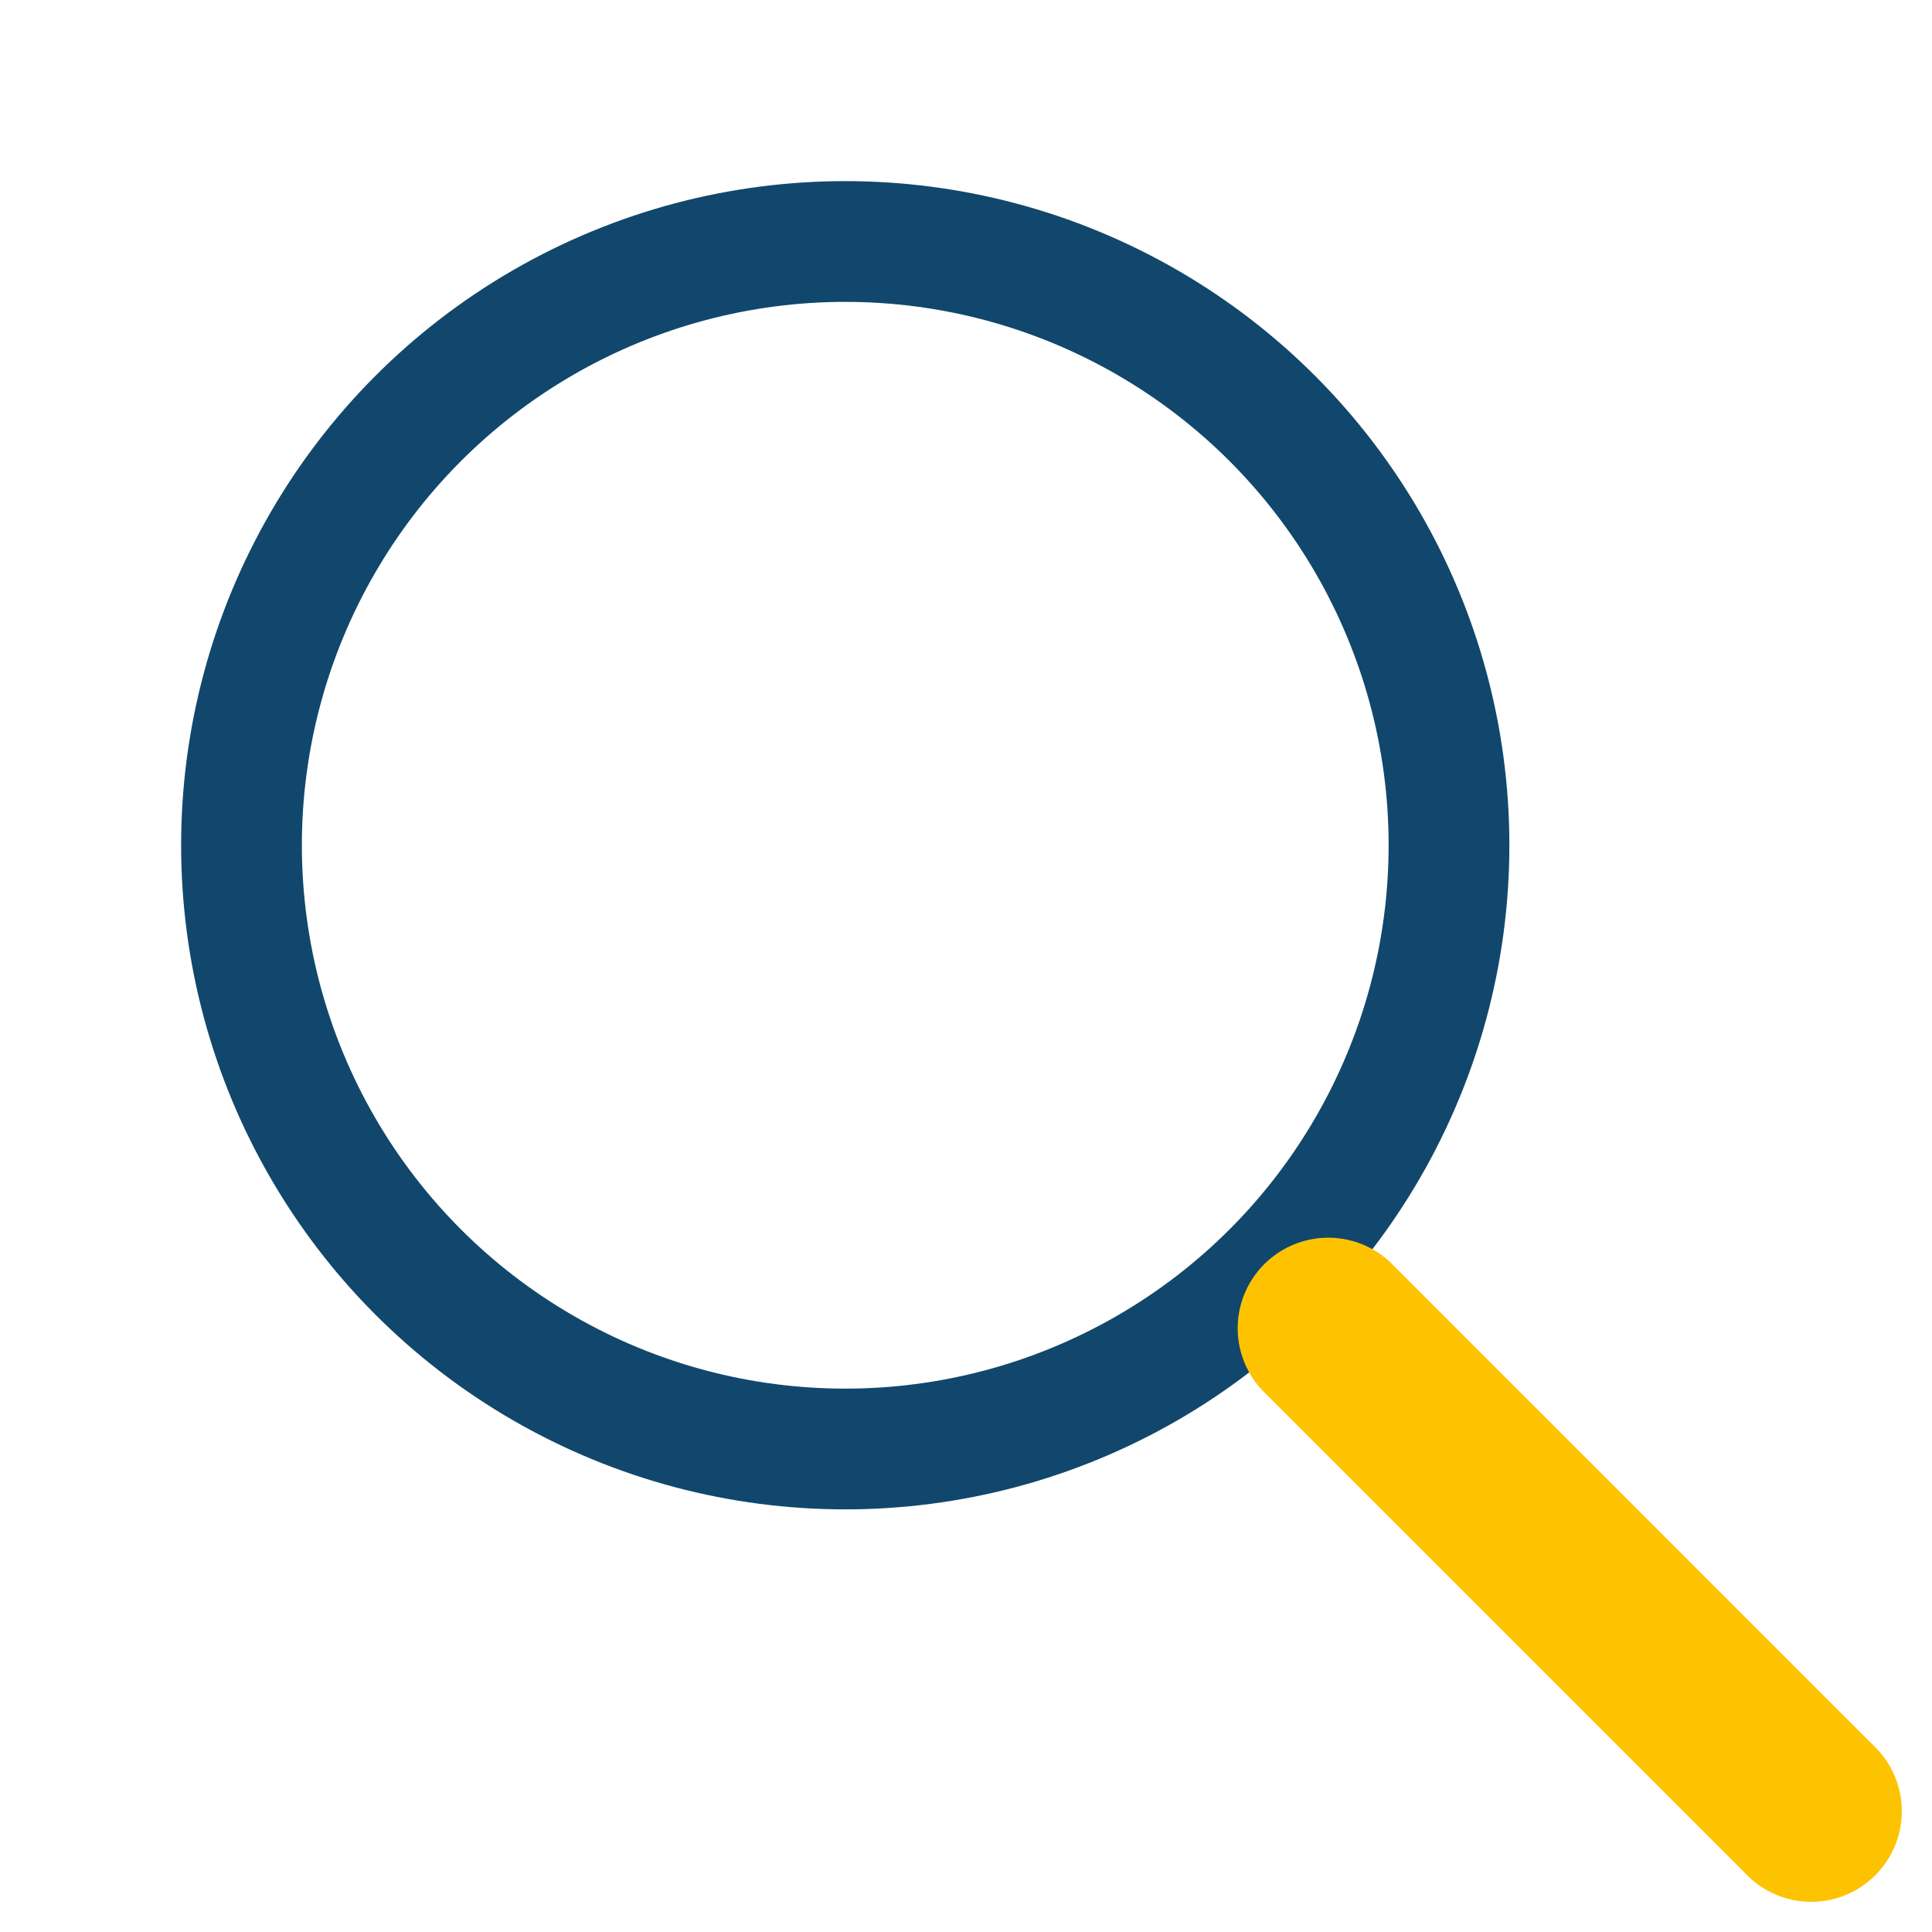
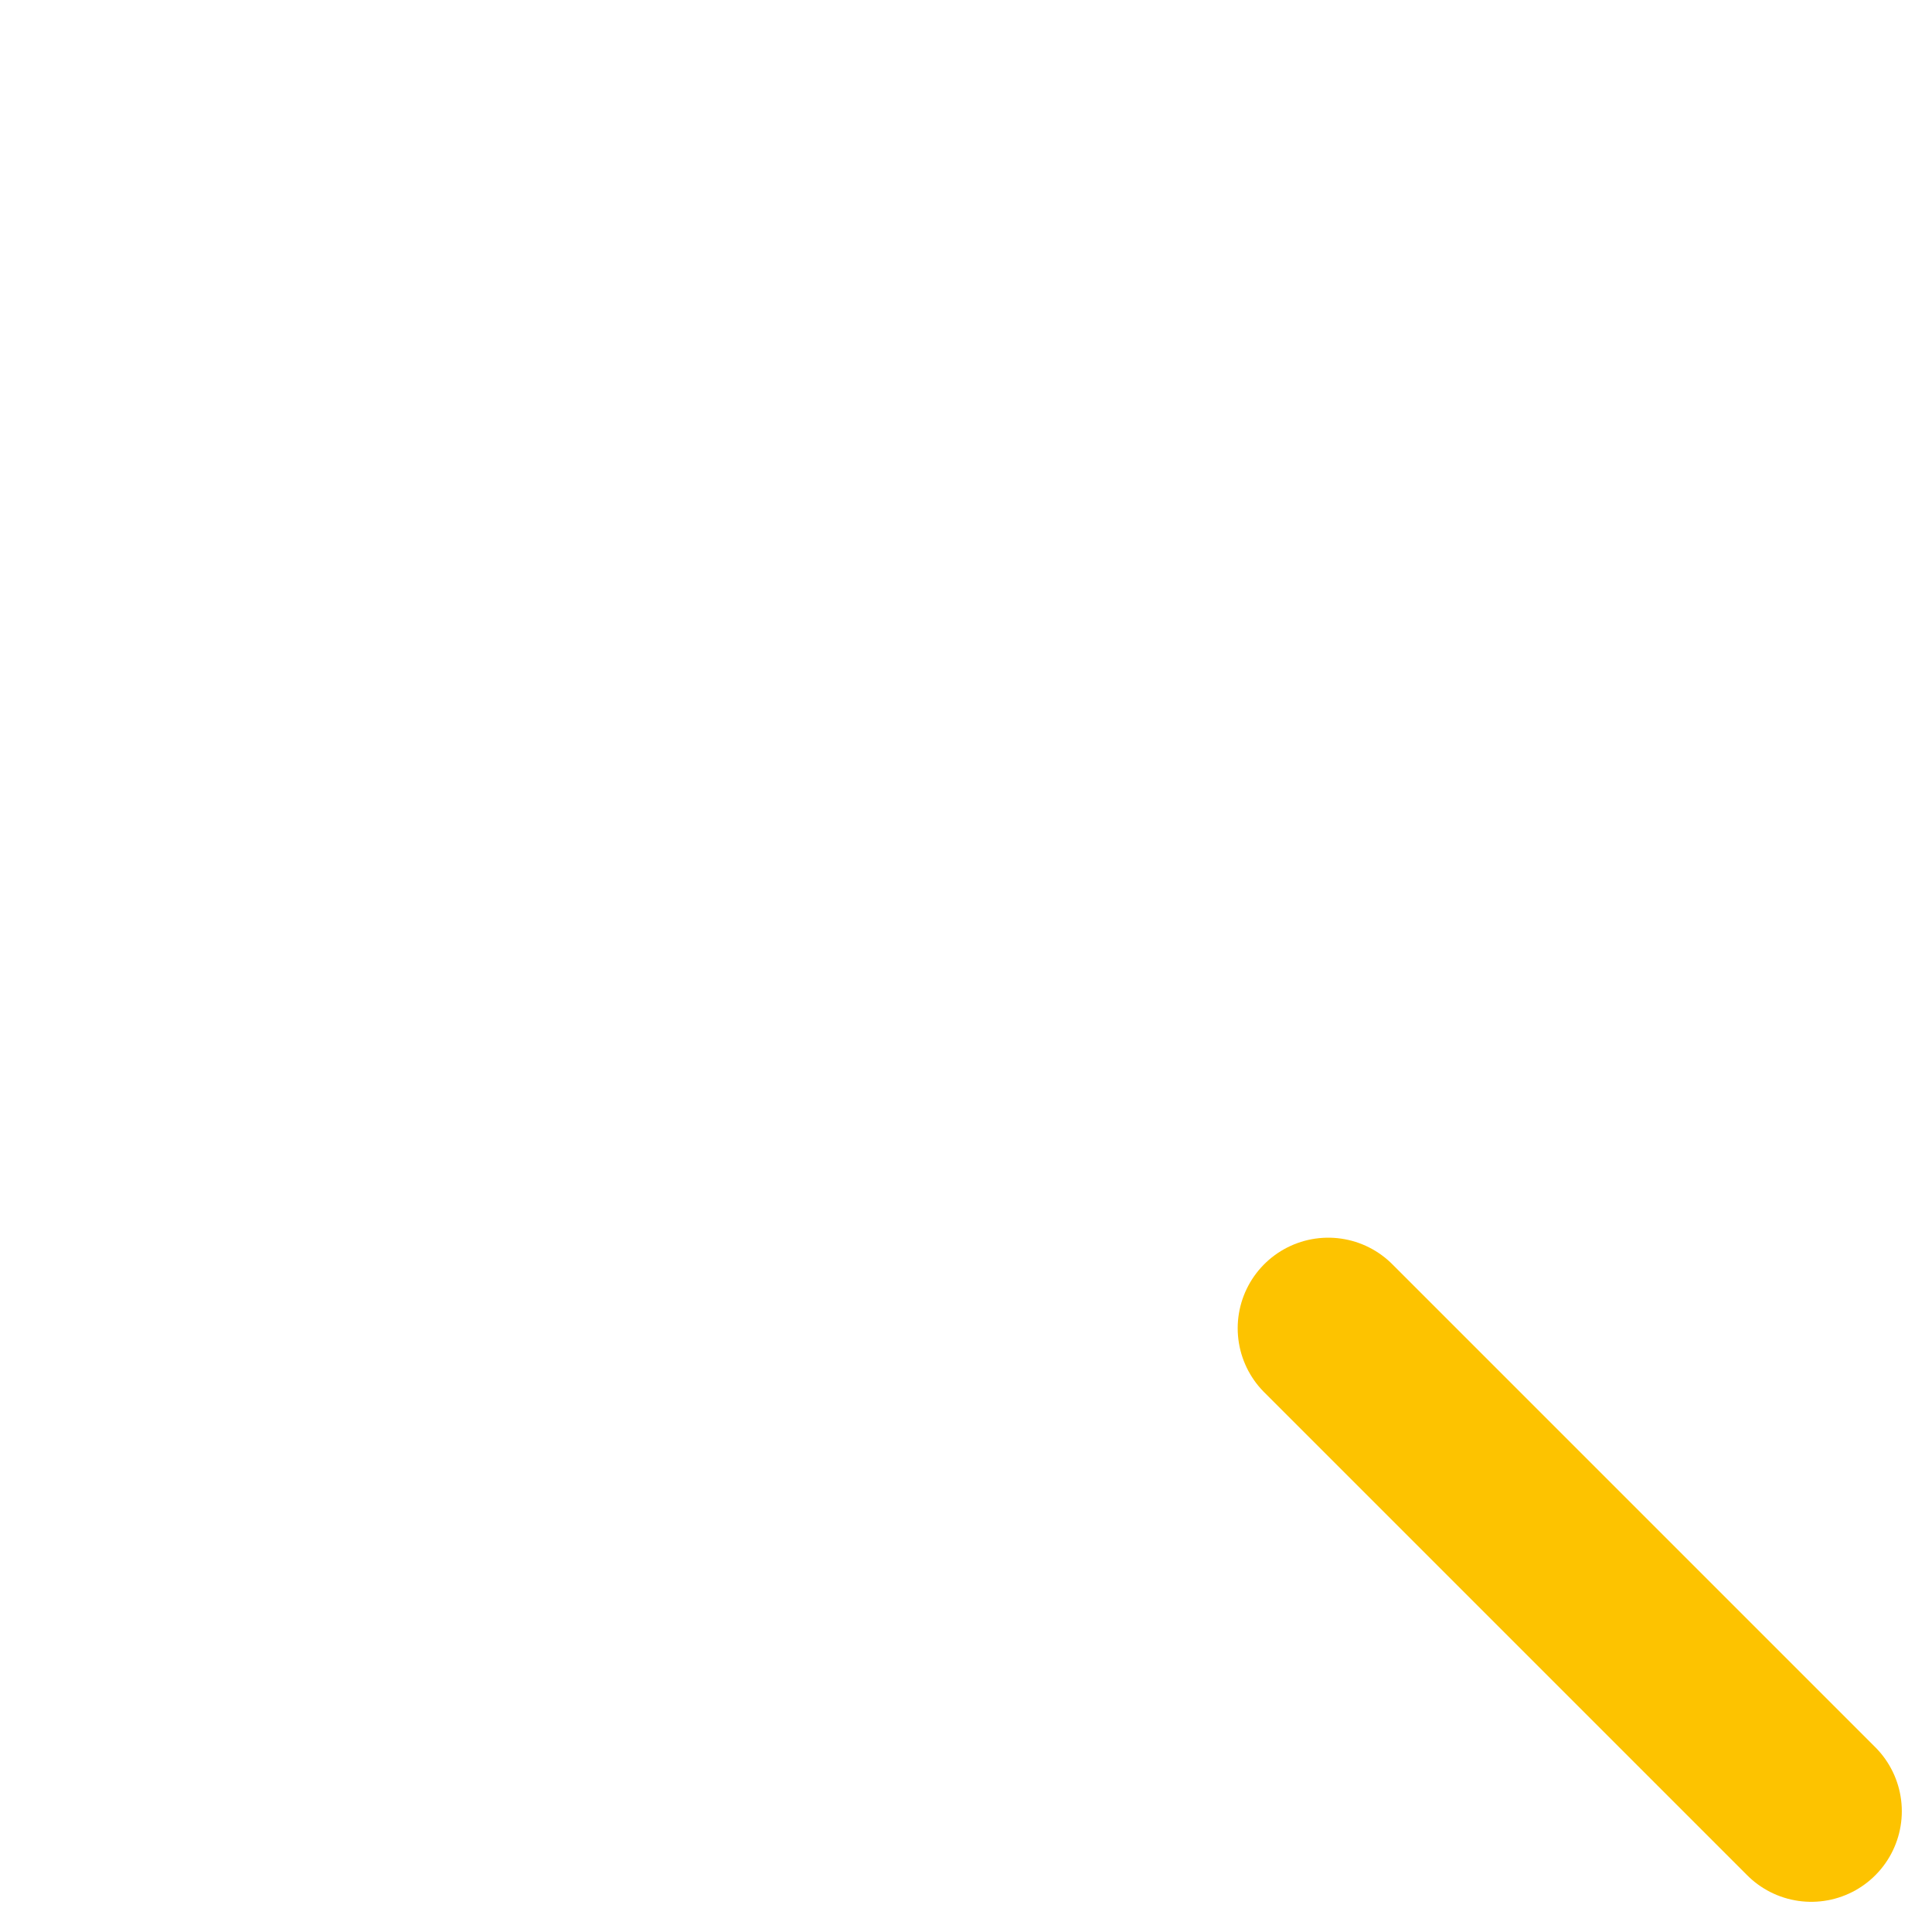
<svg xmlns="http://www.w3.org/2000/svg" width="32" height="32" viewBox="0 0 32 32">
-   <circle cx="14" cy="14" r="10" stroke="#11476C" stroke-width="2" fill="none" />
  <line x1="22" y1="22" x2="30" y2="30" stroke="#FDC300" stroke-width="3" stroke-linecap="round" />
</svg>